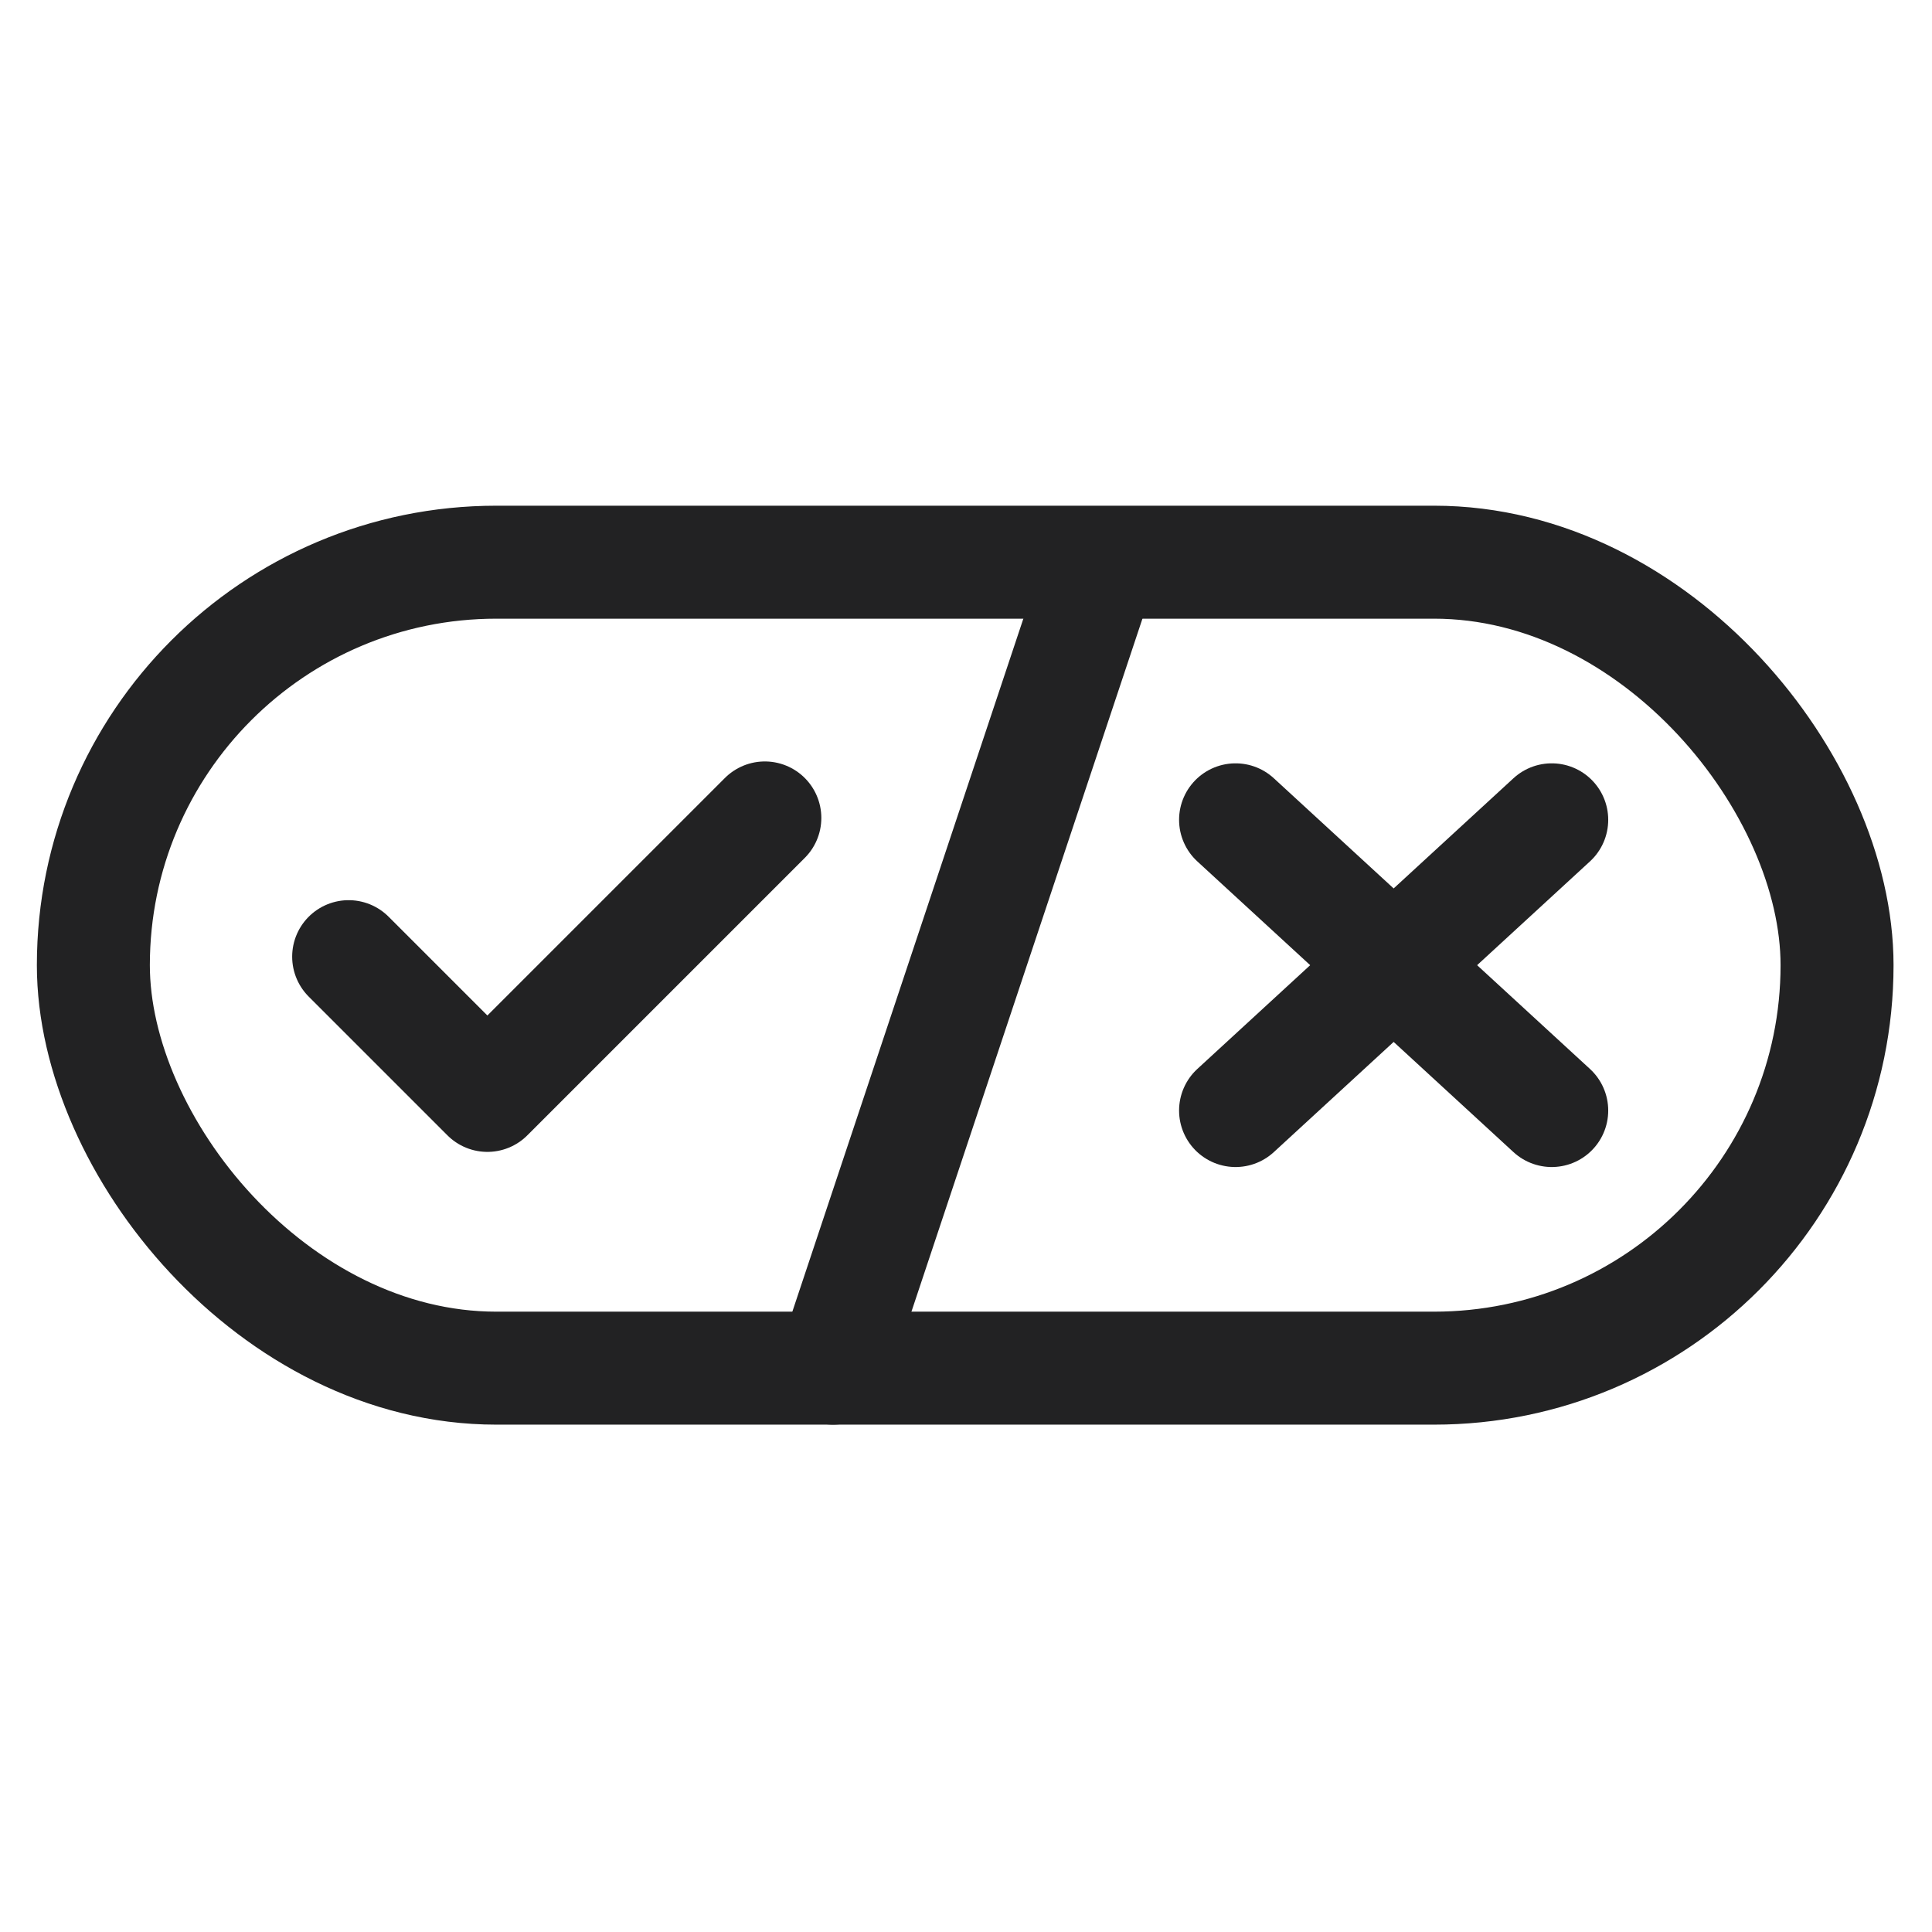
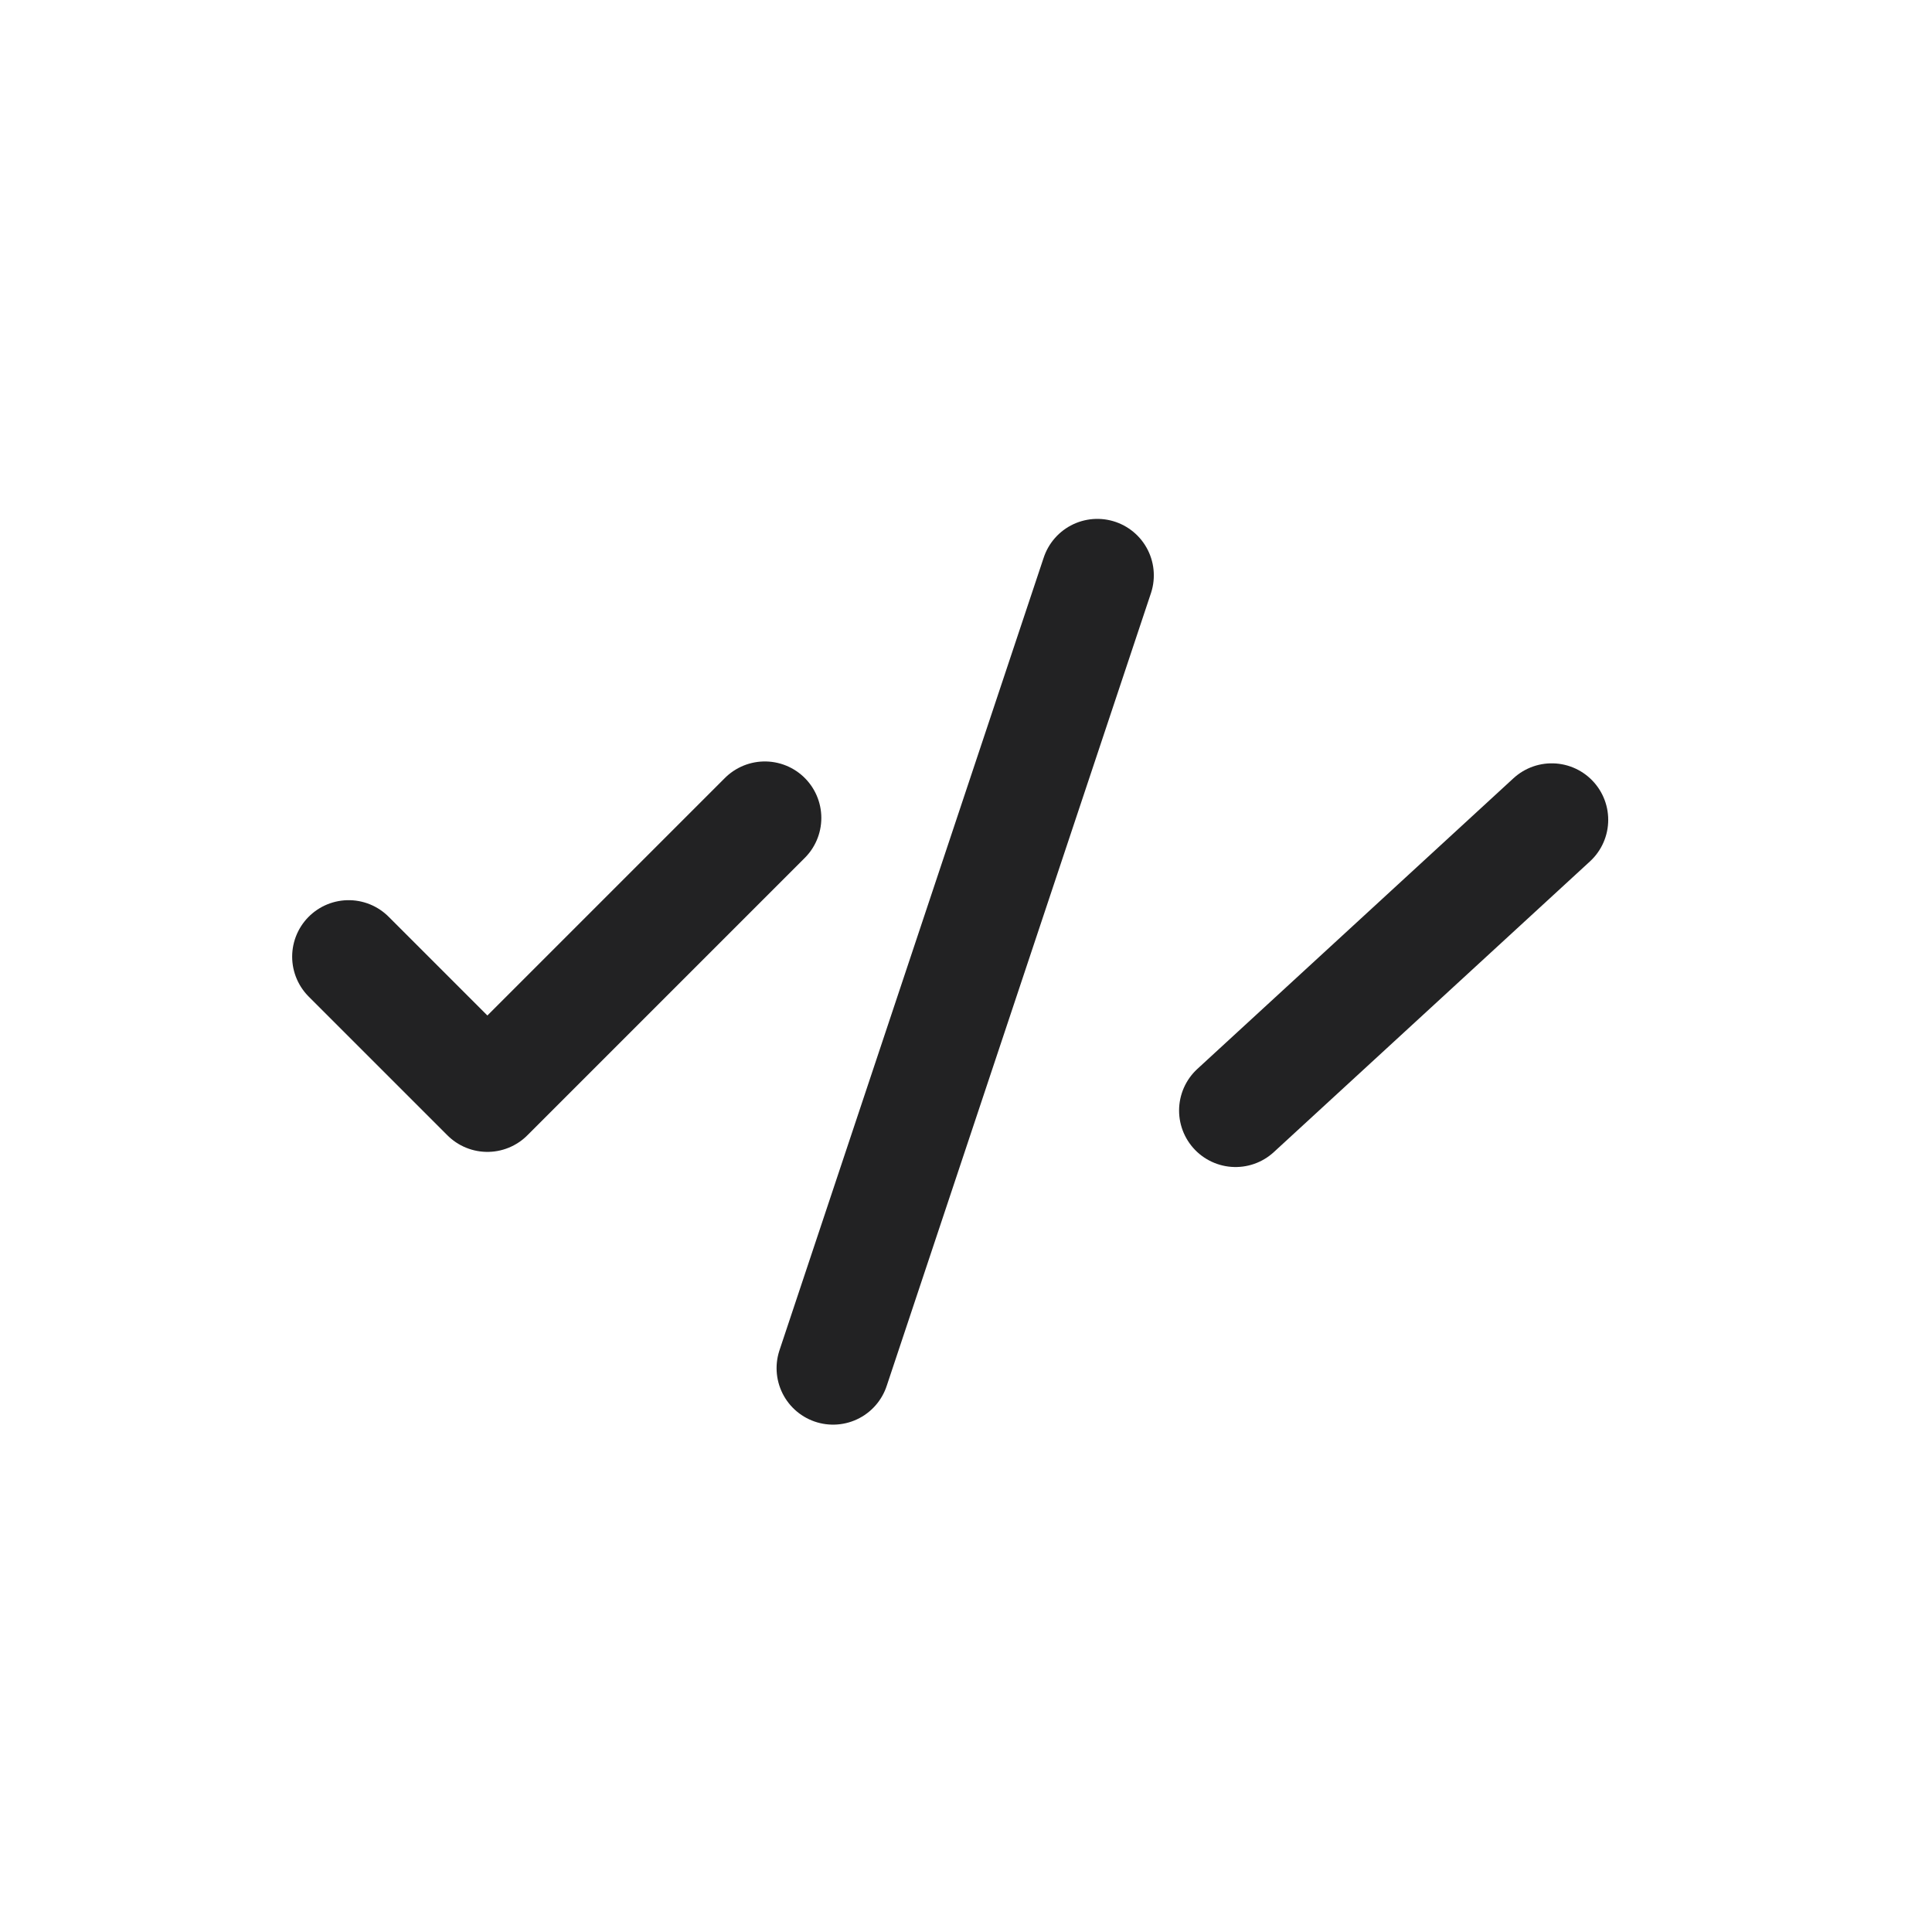
<svg xmlns="http://www.w3.org/2000/svg" width="513" height="513" viewBox="0 0 513 513" fill="none">
-   <rect x="24.789" y="149.278" width="463" height="214.005" rx="107.003" stroke="#222223" stroke-width="30" stroke-linecap="round" stroke-linejoin="round" />
  <path d="M291.371 152.778L221.203 363.282" stroke="#222223" stroke-width="30" stroke-linecap="round" stroke-linejoin="round" />
  <path d="M92.578 254.021L129.414 290.857L203.086 217.186" stroke="#222223" stroke-width="30" stroke-linecap="round" stroke-linejoin="round" />
-   <path d="M328.078 217.685L412.026 294.878" stroke="#222223" stroke-width="30" stroke-linecap="round" stroke-linejoin="round" />
  <path d="M328.078 294.878L412.026 217.685" stroke="#222223" stroke-width="30" stroke-linecap="round" stroke-linejoin="round" />
</svg>